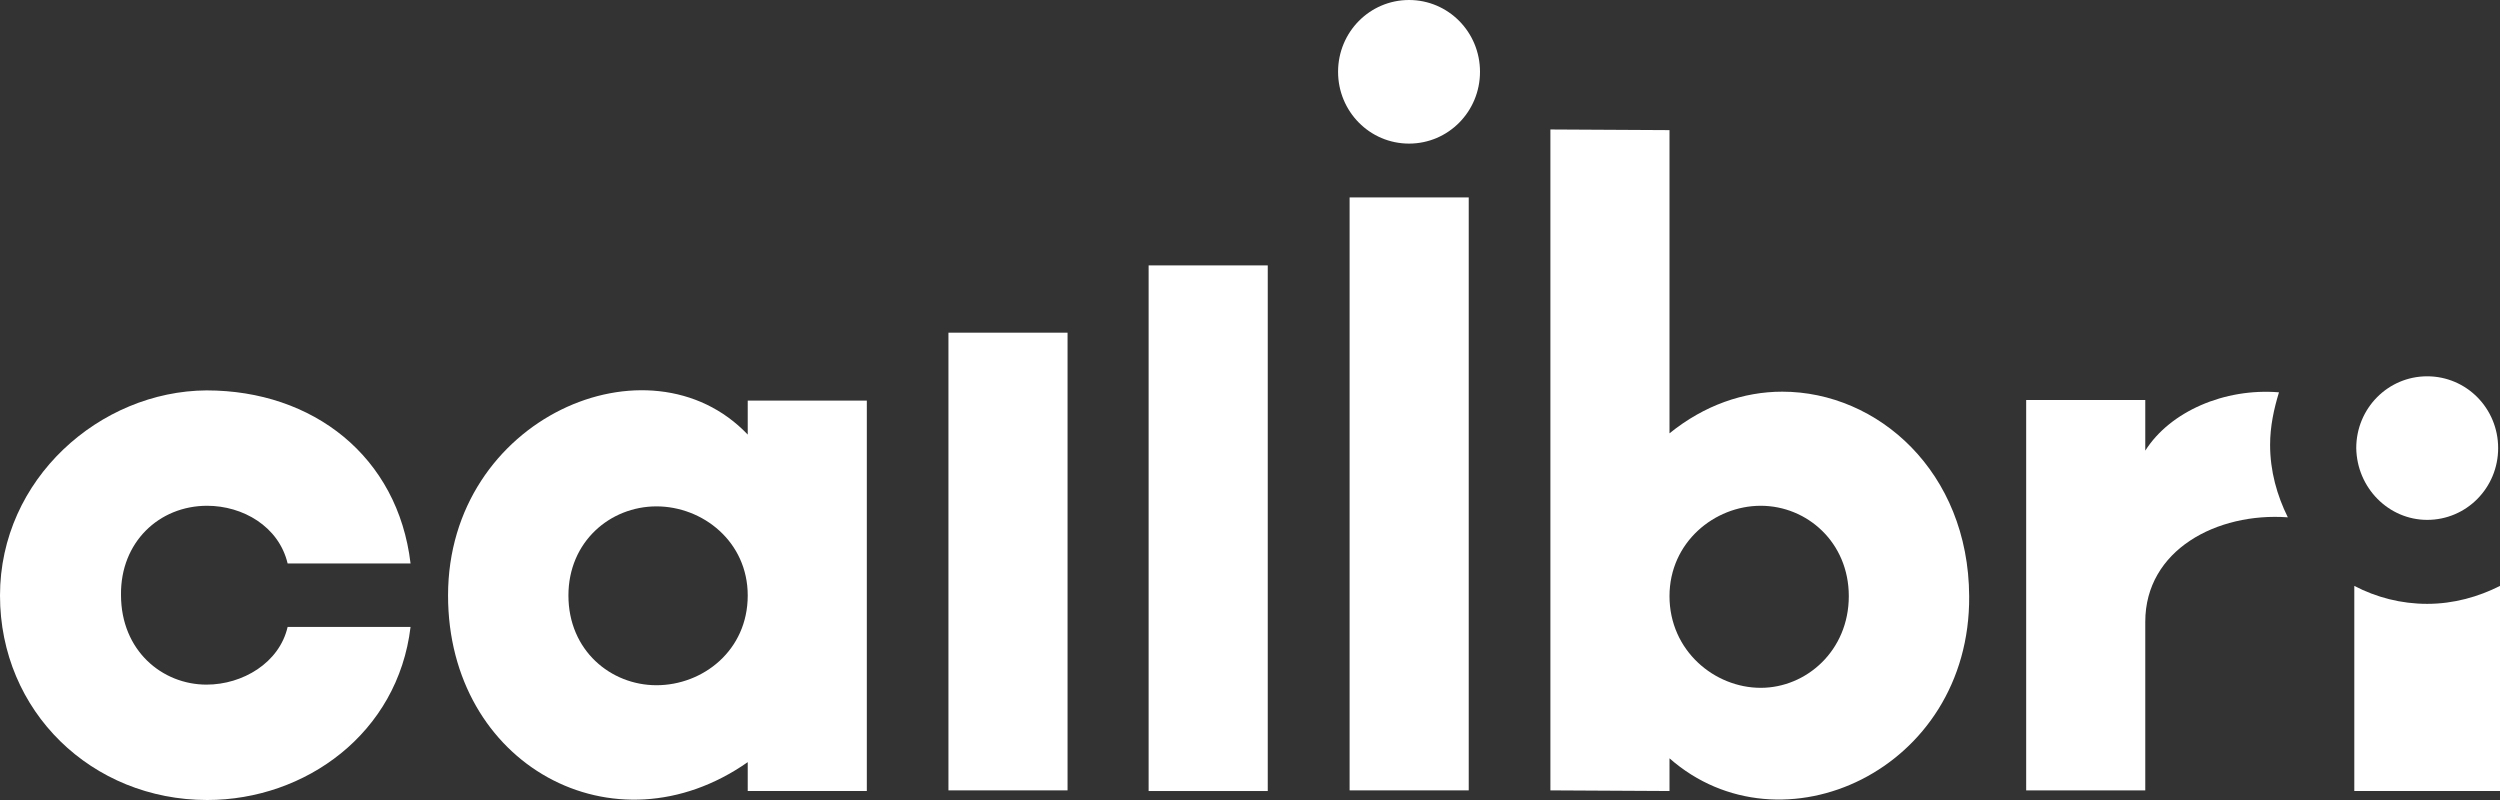
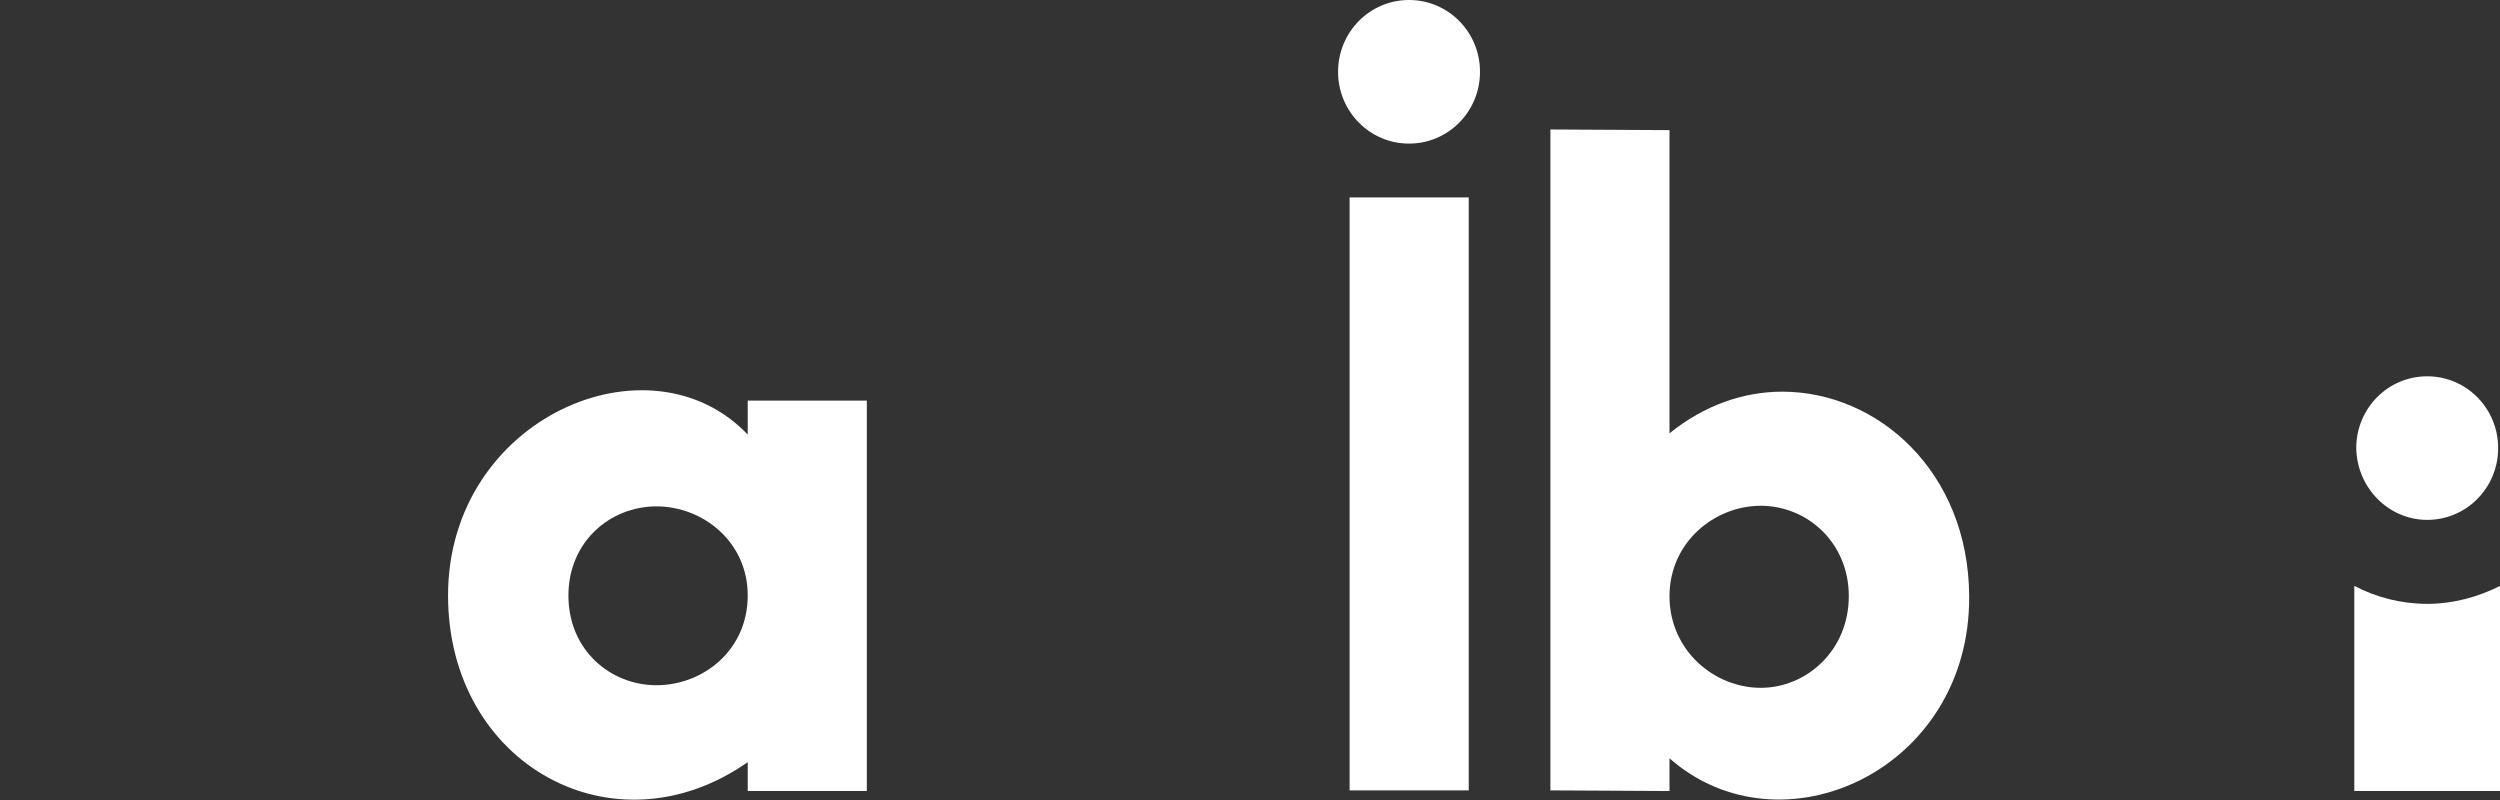
<svg xmlns="http://www.w3.org/2000/svg" width="100" height="32" viewBox="0 0 100 32" fill="none">
  <rect x="0" y="0" width="100" height="32" fill="#333333" stroke="none" />
  <g clip-path="url(#clip0_4649_2494)">
-     <path d="M42.702 13.307H37.938V31.615H42.702V13.307Z" fill="white" />
-     <path d="M50.71 10.616H45.945V31.641H50.71V10.616Z" fill="white" />
    <path d="M58.749 7.897H53.984V31.615H58.749V7.897Z" fill="white" />
    <path d="M56.362 0C54.791 0 53.523 1.282 53.523 2.872C53.523 4.462 54.791 5.744 56.362 5.744C57.933 5.744 59.2 4.462 59.2 2.872C59.2 1.282 57.933 0 56.362 0Z" fill="white" />
-     <path d="M8.287 20.231C9.706 20.231 11.151 21.051 11.505 22.538H16.422C15.915 18.256 12.519 15.616 8.262 15.616C4.004 15.641 0 19.154 0 23.821C0 28.462 3.675 32 8.287 32C12.215 32 15.915 29.333 16.422 25.077H11.505C11.176 26.513 9.706 27.385 8.262 27.385C6.488 27.385 4.84 26.026 4.84 23.795C4.815 21.692 6.361 20.231 8.287 20.231Z" fill="white" />
    <path d="M29.909 17.383C25.981 13.255 17.922 16.717 17.922 23.819C17.922 30.588 24.561 34.229 29.909 30.486V31.64H34.673V16.024H29.909V17.383ZM26.259 27.409C24.435 27.409 22.737 26.024 22.737 23.819C22.737 21.665 24.409 20.255 26.259 20.255C28.109 20.255 29.909 21.665 29.909 23.819C29.909 26.024 28.109 27.409 26.259 27.409Z" fill="white" />
    <path d="M71.291 15.667C69.745 15.667 68.174 16.205 66.78 17.333V5.205L62.016 5.179V31.615L66.78 31.641V30.333C71.24 34.256 78.817 30.82 78.767 23.846C78.741 18.872 75.118 15.667 71.291 15.667ZM70.429 27.513C68.579 27.513 66.78 26.026 66.78 23.846C66.78 21.692 68.579 20.231 70.429 20.231C72.279 20.231 73.952 21.692 73.952 23.846C73.952 26.026 72.254 27.513 70.429 27.513Z" fill="white" />
    <path d="M97.088 20.795C98.66 20.795 99.926 19.513 99.926 17.924C99.926 16.334 98.66 15.052 97.088 15.052C95.517 15.052 94.25 16.334 94.25 17.924C94.275 19.513 95.542 20.795 97.088 20.795Z" fill="white" />
-     <path d="M91.159 15.693C88.979 15.514 86.8 16.462 85.811 18.026V16.001H81.047V31.616H85.811V24.872C85.811 22.001 88.675 20.488 91.513 20.693C91.082 19.821 90.804 18.847 90.804 17.796C90.804 17.052 90.956 16.36 91.159 15.693Z" fill="white" />
    <path d="M97.087 24.154C96.048 24.154 95.059 23.898 94.172 23.436V31.641H100.001V23.436C99.139 23.872 98.151 24.154 97.087 24.154Z" fill="white" />
  </g>
  <defs>
    <clipPath id="clip0_4649_2494">
      <rect width="100" height="32" fill="white" />
    </clipPath>
  </defs>
</svg>